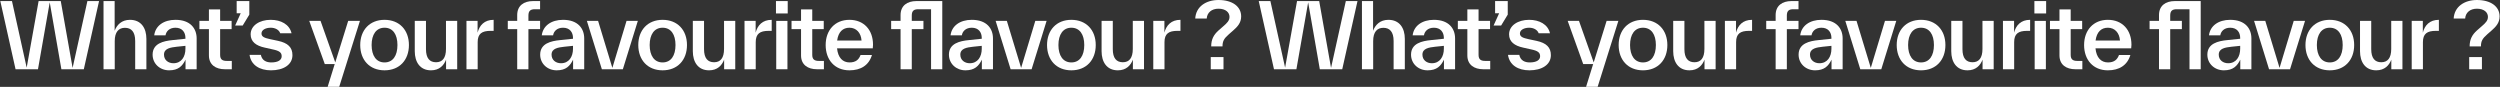
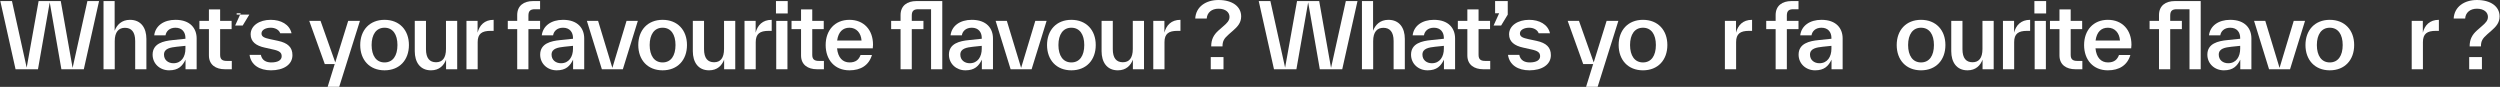
<svg xmlns="http://www.w3.org/2000/svg" width="3570" height="124" viewBox="0 0 3570 124" fill="none">
  <rect x="0" y="0" width="3570" height="124" fill="#333333" stroke="none" />
  <path d="M103.678 96.964L86.77 1.537H55.132L38.096 96.58L17.089 1.537H0.438L22.213 98.885H54.235L71.015 3.33L87.667 98.885H119.689L141.464 1.537H124.813L103.678 96.964Z" fill="white" />
  <path d="M185.613 28.308C173.701 28.308 166.912 35.481 163.71 43.935V1.537H147.827V98.885H163.838V58.793C163.838 45.6 169.474 39.708 178.44 39.708C187.535 39.708 193.042 45.472 193.042 58.537V58.793V98.885H209.054V55.719V55.463C209.054 40.092 201.496 28.308 185.613 28.308Z" fill="white" />
  <path d="M250.585 28.308C233.677 28.308 221.893 36.89 220.227 50.467H236.367C237.263 44.703 242.003 39.58 250.585 39.58C260.191 39.58 264.803 46.112 264.803 54.182V54.438V55.335L246.486 57.256C233.421 58.537 217.922 61.995 217.922 78.007C217.922 91.072 228.425 100.422 241.49 100.422C254.684 100.422 260.576 94.274 264.931 85.18V98.885H280.814V55.079V54.822C280.814 40.733 271.848 28.308 250.585 28.308ZM247.639 90.303C240.337 90.303 234.189 85.82 234.189 78.007C234.189 69.04 243.668 67.76 252.378 66.735L264.803 65.454V69.553C264.803 81.081 259.039 90.303 247.639 90.303Z" fill="white" />
  <path d="M323.701 86.973C317.809 86.973 314.35 85.052 314.35 78.391V78.135V41.629H330.746V29.845H314.35V13.449H298.339V29.845H284.762V41.629H298.339V78.903V79.159C298.339 92.609 308.202 98.885 321.011 98.885H331.002V86.973H323.701Z" fill="white" />
-   <path d="M337.963 18.957H343.727L335.785 36.506H346.545L356.023 20.879V1.537H337.963V18.957Z" fill="white" />
+   <path d="M337.963 18.957H343.727L335.785 36.506H346.545L356.023 20.879H337.963V18.957Z" fill="white" />
  <path d="M386.995 100.422C404.672 100.422 417.609 92.481 417.609 78.775C417.609 67.759 411.332 61.355 396.858 58.281L385.97 55.975C377.645 54.182 373.418 52.517 373.418 47.778C373.418 42.526 379.694 39.58 386.611 39.58C392.759 39.58 398.395 42.398 400.188 47.521H416.328C413.382 34.712 401.085 28.308 386.483 28.308C370.728 28.308 357.919 36.377 357.919 49.058C357.919 59.562 365.604 65.326 378.157 68.016L389.045 70.449C399.036 72.499 402.238 75.061 402.238 80.312C402.238 85.692 397.114 89.15 387.379 89.15C380.847 89.15 374.186 86.717 372.521 78.391H356.382C358.431 92.993 370.856 100.422 386.995 100.422Z" fill="white" />
  <path d="M478.757 89.15L457.751 29.845H441.611L463.771 91.456H477.989L467.87 123.991H484.393L513.982 29.845H497.202L478.757 89.15Z" fill="white" />
  <path d="M549.113 100.422C570.504 100.422 583.953 85.692 583.953 64.301C583.953 43.038 570.504 28.308 549.113 28.308C527.85 28.308 514.4 43.038 514.4 64.301C514.4 85.692 527.85 100.422 549.113 100.422ZM549.113 89.15C537.328 89.15 530.668 79.544 530.668 64.301C530.668 49.186 537.328 39.58 549.113 39.58C561.025 39.58 567.558 49.186 567.558 64.301C567.558 79.544 561.025 89.15 549.113 89.15Z" fill="white" />
  <path d="M636.863 69.937C636.863 82.874 631.74 88.894 622.645 88.894C613.551 88.894 608.299 83.13 608.299 70.193V69.937V29.845H592.288V72.883V73.139C592.288 88.51 599.717 100.422 615.472 100.422C627.385 100.422 633.917 93.377 636.991 85.18V98.885H652.874V29.845H636.863V69.937Z" fill="white" />
  <path d="M681.993 29.845H666.11V98.885H682.121V60.202C682.121 48.162 688.141 44.063 700.566 44.063H704.921V28.308C691.599 28.308 684.683 36.249 681.993 46.625V29.845Z" fill="white" />
  <path d="M771.236 13.193V1.537H761.117C748.18 1.537 738.573 7.942 738.573 21.519V29.845H725.124V41.629H738.573V98.885H754.585V41.629H771.236V29.845H754.585V22.16C754.585 15.115 757.915 13.193 763.935 13.193H771.236Z" fill="white" />
  <path d="M804.027 28.308C787.119 28.308 775.335 36.89 773.67 50.467H789.809C790.706 44.703 795.445 39.58 804.027 39.58C813.634 39.58 818.245 46.112 818.245 54.182V54.438V55.335L799.928 57.256C786.863 58.537 771.364 61.995 771.364 78.007C771.364 91.072 781.868 100.422 794.933 100.422C808.126 100.422 814.018 94.274 818.373 85.18V98.885H834.256V55.079V54.822C834.256 40.733 825.29 28.308 804.027 28.308ZM801.081 90.303C793.78 90.303 787.632 85.82 787.632 78.007C787.632 69.04 797.11 67.76 805.82 66.735L818.245 65.454V69.553C818.245 81.081 812.481 90.303 801.081 90.303Z" fill="white" />
  <path d="M874.451 96.964L854.084 29.845H838.073L859.464 98.885H889.437L910.828 29.845H894.689L874.451 96.964Z" fill="white" />
  <path d="M946.176 100.422C967.567 100.422 981.016 85.692 981.016 64.301C981.016 43.038 967.567 28.308 946.176 28.308C924.913 28.308 911.463 43.038 911.463 64.301C911.463 85.692 924.913 100.422 946.176 100.422ZM946.176 89.15C934.391 89.15 927.731 79.544 927.731 64.301C927.731 49.186 934.391 39.58 946.176 39.58C958.088 39.58 964.621 49.186 964.621 64.301C964.621 79.544 958.088 89.15 946.176 89.15Z" fill="white" />
  <path d="M1033.93 69.937C1033.93 82.874 1028.8 88.894 1019.71 88.894C1010.61 88.894 1005.36 83.13 1005.36 70.193V69.937V29.845H989.351V72.883V73.139C989.351 88.51 996.78 100.422 1012.54 100.422C1024.45 100.422 1030.98 93.377 1034.05 85.18V98.885H1049.94V29.845H1033.93V69.937Z" fill="white" />
  <path d="M1079.06 29.845H1063.17V98.885H1079.18V60.202C1079.18 48.162 1085.2 44.063 1097.63 44.063H1101.98V28.308C1088.66 28.308 1081.75 36.249 1079.06 46.625V29.845Z" fill="white" />
  <path d="M1124.85 19.213V1.537H1108.08V19.213H1124.85ZM1124.47 98.885V29.845H1108.46V98.885H1124.47Z" fill="white" />
  <path d="M1169.25 86.973C1163.36 86.973 1159.9 85.052 1159.9 78.391V78.135V41.629H1176.29V29.845H1159.9V13.449H1143.89V29.845H1130.31V41.629H1143.89V78.903V79.159C1143.89 92.609 1153.75 98.885 1166.56 98.885H1176.55V86.973H1169.25Z" fill="white" />
  <path d="M1246.68 63.917C1246.68 42.398 1233.36 28.308 1212.99 28.308C1192.24 28.308 1179.05 43.166 1179.05 64.301C1179.05 85.308 1191.86 100.422 1212.99 100.422C1229.13 100.422 1240.79 93.249 1245.15 78.519H1228.88C1226.44 85.18 1221.96 89.15 1213.12 89.15C1203.39 89.15 1196.6 82.362 1195.32 69.04H1246.3C1246.55 67.247 1246.68 65.454 1246.68 63.917ZM1212.99 39.58C1222.86 39.58 1229.52 46.881 1230.29 57.897H1195.45C1197.11 45.472 1203.64 39.58 1212.99 39.58Z" fill="white" />
  <path d="M1345.57 1.537H1308.55C1295.61 1.537 1286.01 7.942 1286.01 21.519V29.845H1272.56V41.629H1286.01V98.885H1302.02V41.629H1318.67V29.845H1302.02V22.16C1302.02 15.115 1305.35 13.193 1311.37 13.193H1329.56V98.885H1345.57V1.537Z" fill="white" />
  <path d="M1387.74 28.308C1370.83 28.308 1359.04 36.89 1357.38 50.467H1373.52C1374.41 44.703 1379.15 39.58 1387.74 39.58C1397.34 39.58 1401.95 46.112 1401.95 54.182V54.438V55.335L1383.64 57.256C1370.57 58.537 1355.07 61.995 1355.07 78.007C1355.07 91.072 1365.58 100.422 1378.64 100.422C1391.83 100.422 1397.73 94.274 1402.08 85.18V98.885H1417.97V55.079V54.822C1417.97 40.733 1409 28.308 1387.74 28.308ZM1384.79 90.303C1377.49 90.303 1371.34 85.82 1371.34 78.007C1371.34 69.04 1380.82 67.76 1389.53 66.735L1401.95 65.454V69.553C1401.95 81.081 1396.19 90.303 1384.79 90.303Z" fill="white" />
  <path d="M1458.16 96.964L1437.79 29.845H1421.78L1443.17 98.885H1473.15L1494.54 29.845H1478.4L1458.16 96.964Z" fill="white" />
  <path d="M1529.88 100.422C1551.28 100.422 1564.72 85.692 1564.72 64.301C1564.72 43.038 1551.28 28.308 1529.88 28.308C1508.62 28.308 1495.17 43.038 1495.17 64.301C1495.17 85.692 1508.62 100.422 1529.88 100.422ZM1529.88 89.15C1518.1 89.15 1511.44 79.544 1511.44 64.301C1511.44 49.186 1518.1 39.58 1529.88 39.58C1541.8 39.58 1548.33 49.186 1548.33 64.301C1548.33 79.544 1541.8 89.15 1529.88 89.15Z" fill="white" />
  <path d="M1617.63 69.937C1617.63 82.874 1612.51 88.894 1603.42 88.894C1594.32 88.894 1589.07 83.13 1589.07 70.193V69.937V29.845H1573.06V72.883V73.139C1573.06 88.51 1580.49 100.422 1596.24 100.422C1608.16 100.422 1614.69 93.377 1617.76 85.18V98.885H1633.65V29.845H1617.63V69.937Z" fill="white" />
  <path d="M1662.76 29.845H1646.88V98.885H1662.89V60.202C1662.89 48.162 1668.91 44.063 1681.34 44.063H1685.69V28.308C1672.37 28.308 1665.45 36.249 1662.76 46.625V29.845Z" fill="white" />
  <path d="M1745.74 66.222C1745.74 58.793 1747.92 54.95 1754.84 48.93L1761.11 43.422C1766.88 38.299 1772.39 32.791 1772.39 23.44C1772.39 9.479 1760.09 0 1739.98 0C1722.18 0 1707.7 9.479 1706.8 26.515H1723.2C1723.71 18.061 1730.24 12.425 1739.98 12.425C1750.35 12.425 1755.73 17.805 1755.73 24.081C1755.73 29.461 1752.4 32.791 1746.26 38.043L1740.11 43.422C1733.06 49.699 1729.6 56.359 1729.6 66.222H1745.74ZM1747.15 98.885V81.465H1728.96V98.885H1747.15Z" fill="white" />
  <path d="M1900.72 96.964L1883.81 1.537H1852.17L1835.13 96.58L1814.13 1.537H1797.48L1819.25 98.885H1851.27L1868.05 3.33L1884.7 98.885H1916.73L1938.5 1.537H1921.85L1900.72 96.964Z" fill="white" />
  <path d="M1982.65 28.308C1970.74 28.308 1963.95 35.481 1960.75 43.935V1.537H1944.86V98.885H1960.88V58.793C1960.88 45.6 1966.51 39.708 1975.48 39.708C1984.57 39.708 1990.08 45.472 1990.08 58.537V58.793V98.885H2006.09V55.719V55.463C2006.09 40.092 1998.53 28.308 1982.65 28.308Z" fill="white" />
  <path d="M2047.62 28.308C2030.72 28.308 2018.93 36.89 2017.27 50.467H2033.41C2034.3 44.703 2039.04 39.58 2047.62 39.58C2057.23 39.58 2061.84 46.112 2061.84 54.182V54.438V55.335L2043.52 57.256C2030.46 58.537 2014.96 61.995 2014.96 78.007C2014.96 91.072 2025.46 100.422 2038.53 100.422C2051.72 100.422 2057.61 94.274 2061.97 85.18V98.885H2077.85V55.079V54.822C2077.85 40.733 2068.89 28.308 2047.62 28.308ZM2044.68 90.303C2037.38 90.303 2031.23 85.82 2031.23 78.007C2031.23 69.04 2040.71 67.76 2049.42 66.735L2061.84 65.454V69.553C2061.84 81.081 2056.08 90.303 2044.68 90.303Z" fill="white" />
  <path d="M2120.74 86.973C2114.85 86.973 2111.39 85.052 2111.39 78.391V78.135V41.629H2127.78V29.845H2111.39V13.449H2095.38V29.845H2081.8V41.629H2095.38V78.903V79.159C2095.38 92.609 2105.24 98.885 2118.05 98.885H2128.04V86.973H2120.74Z" fill="white" />
  <path d="M2135 18.957H2140.77L2132.82 36.506H2143.58L2153.06 20.879V1.537H2135V18.957Z" fill="white" />
  <path d="M2184.03 100.422C2201.71 100.422 2214.65 92.481 2214.65 78.775C2214.65 67.759 2208.37 61.355 2193.9 58.281L2183.01 55.975C2174.68 54.182 2170.46 52.517 2170.46 47.778C2170.46 42.526 2176.73 39.58 2183.65 39.58C2189.8 39.58 2195.43 42.398 2197.23 47.521H2213.37C2210.42 34.712 2198.12 28.308 2183.52 28.308C2167.77 28.308 2154.96 36.377 2154.96 49.058C2154.96 59.562 2162.64 65.326 2175.2 68.016L2186.08 70.449C2196.07 72.499 2199.28 75.061 2199.28 80.312C2199.28 85.692 2194.15 89.15 2184.42 89.15C2177.89 89.15 2171.22 86.717 2169.56 78.391H2153.42C2155.47 92.993 2167.89 100.422 2184.03 100.422Z" fill="white" />
  <path d="M2275.8 89.15L2254.79 29.845H2238.65L2260.81 91.456H2275.03L2264.91 123.991H2281.43L2311.02 29.845H2294.24L2275.8 89.15Z" fill="white" />
  <path d="M2346.15 100.422C2367.54 100.422 2380.99 85.692 2380.99 64.301C2380.99 43.038 2367.54 28.308 2346.15 28.308C2324.89 28.308 2311.44 43.038 2311.44 64.301C2311.44 85.692 2324.89 100.422 2346.15 100.422ZM2346.15 89.15C2334.37 89.15 2327.71 79.544 2327.71 64.301C2327.71 49.186 2334.37 39.58 2346.15 39.58C2358.06 39.58 2364.6 49.186 2364.6 64.301C2364.6 79.544 2358.06 89.15 2346.15 89.15Z" fill="white" />
-   <path d="M2433.9 69.937C2433.9 82.874 2428.78 88.894 2419.68 88.894C2410.59 88.894 2405.34 83.13 2405.34 70.193V69.937V29.845H2389.33V72.883V73.139C2389.33 88.51 2396.76 100.422 2412.51 100.422C2424.42 100.422 2430.96 93.377 2434.03 85.18V98.885H2449.91V29.845H2433.9V69.937Z" fill="white" />
  <path d="M2479.03 29.845H2463.15V98.885H2479.16V60.202C2479.16 48.162 2485.18 44.063 2497.6 44.063H2501.96V28.308C2488.64 28.308 2481.72 36.249 2479.03 46.625V29.845Z" fill="white" />
  <path d="M2568.27 13.193V1.537H2558.16C2545.22 1.537 2535.61 7.942 2535.61 21.519V29.845H2522.16V41.629H2535.61V98.885H2551.62V41.629H2568.27V29.845H2551.62V22.16C2551.62 15.115 2554.95 13.193 2560.97 13.193H2568.27Z" fill="white" />
  <path d="M2601.07 28.308C2584.16 28.308 2572.37 36.89 2570.71 50.467H2586.85C2587.74 44.703 2592.48 39.58 2601.07 39.58C2610.67 39.58 2615.28 46.112 2615.28 54.182V54.438V55.335L2596.97 57.256C2583.9 58.537 2568.4 61.995 2568.4 78.007C2568.4 91.072 2578.91 100.422 2591.97 100.422C2605.16 100.422 2611.06 94.274 2615.41 85.18V98.885H2631.29V55.079V54.822C2631.29 40.733 2622.33 28.308 2601.07 28.308ZM2598.12 90.303C2590.82 90.303 2584.67 85.82 2584.67 78.007C2584.67 69.04 2594.15 67.76 2602.86 66.735L2615.28 65.454V69.553C2615.28 81.081 2609.52 90.303 2598.12 90.303Z" fill="white" />
-   <path d="M2671.49 96.964L2651.12 29.845H2635.11L2656.5 98.885H2686.48L2707.87 29.845H2691.73L2671.49 96.964Z" fill="white" />
  <path d="M2743.21 100.422C2764.61 100.422 2778.05 85.692 2778.05 64.301C2778.05 43.038 2764.61 28.308 2743.21 28.308C2721.95 28.308 2708.5 43.038 2708.5 64.301C2708.5 85.692 2721.95 100.422 2743.21 100.422ZM2743.21 89.15C2731.43 89.15 2724.77 79.544 2724.77 64.301C2724.77 49.186 2731.43 39.58 2743.21 39.58C2755.13 39.58 2761.66 49.186 2761.66 64.301C2761.66 79.544 2755.13 89.15 2743.21 89.15Z" fill="white" />
  <path d="M2830.96 69.937C2830.96 82.874 2825.84 88.894 2816.75 88.894C2807.65 88.894 2802.4 83.13 2802.4 70.193V69.937V29.845H2786.39V72.883V73.139C2786.39 88.51 2793.82 100.422 2809.57 100.422C2821.49 100.422 2828.02 93.377 2831.09 85.18V98.885H2846.98V29.845H2830.96V69.937Z" fill="white" />
  <path d="M2876.09 29.845H2860.21V98.885H2876.22V60.202C2876.22 48.162 2882.24 44.063 2894.67 44.063H2899.02V28.308C2885.7 28.308 2878.78 36.249 2876.09 46.625V29.845Z" fill="white" />
  <path d="M2921.89 19.213V1.537H2905.11V19.213H2921.89ZM2921.51 98.885V29.845H2905.5V98.885H2921.51Z" fill="white" />
  <path d="M2966.29 86.973C2960.39 86.973 2956.94 85.052 2956.94 78.391V78.135V41.629H2973.33V29.845H2956.94V13.449H2940.92V29.845H2927.35V41.629H2940.92V78.903V79.159C2940.92 92.609 2950.79 98.885 2963.6 98.885H2973.59V86.973H2966.29Z" fill="white" />
  <path d="M3043.72 63.917C3043.72 42.398 3030.4 28.308 3010.03 28.308C2989.28 28.308 2976.09 43.166 2976.09 64.301C2976.09 85.308 2988.9 100.422 3010.03 100.422C3026.17 100.422 3037.83 93.249 3042.18 78.519H3025.92C3023.48 85.18 3019 89.15 3010.16 89.15C3000.43 89.15 2993.64 82.362 2992.36 69.04H3043.34C3043.59 67.247 3043.72 65.454 3043.72 63.917ZM3010.03 39.58C3019.9 39.58 3026.56 46.881 3027.32 57.897H2992.48C2994.15 45.472 3000.68 39.58 3010.03 39.58Z" fill="white" />
  <path d="M3142.61 1.537H3105.59C3092.65 1.537 3083.05 7.942 3083.05 21.519V29.845H3069.6V41.629H3083.05V98.885H3099.06V41.629H3115.71V29.845H3099.06V22.16C3099.06 15.115 3102.39 13.193 3108.41 13.193H3126.6V98.885H3142.61V1.537Z" fill="white" />
  <path d="M3184.77 28.308C3167.87 28.308 3156.08 36.89 3154.42 50.467H3170.56C3171.45 44.703 3176.19 39.58 3184.77 39.58C3194.38 39.58 3198.99 46.112 3198.99 54.182V54.438V55.335L3180.68 57.256C3167.61 58.537 3152.11 61.995 3152.11 78.007C3152.11 91.072 3162.62 100.422 3175.68 100.422C3188.87 100.422 3194.77 94.274 3199.12 85.18V98.885H3215V55.079V54.822C3215 40.733 3206.04 28.308 3184.77 28.308ZM3181.83 90.303C3174.53 90.303 3168.38 85.82 3168.38 78.007C3168.38 69.04 3177.86 67.76 3186.57 66.735L3198.99 65.454V69.553C3198.99 81.081 3193.23 90.303 3181.83 90.303Z" fill="white" />
  <path d="M3255.2 96.964L3234.83 29.845H3218.82L3240.21 98.885H3270.18L3291.58 29.845H3275.44L3255.2 96.964Z" fill="white" />
  <path d="M3326.92 100.422C3348.31 100.422 3361.76 85.692 3361.76 64.301C3361.76 43.038 3348.31 28.308 3326.92 28.308C3305.66 28.308 3292.21 43.038 3292.21 64.301C3292.21 85.692 3305.66 100.422 3326.92 100.422ZM3326.92 89.15C3315.14 89.15 3308.48 79.544 3308.48 64.301C3308.48 49.186 3315.14 39.58 3326.92 39.58C3338.84 39.58 3345.37 49.186 3345.37 64.301C3345.37 79.544 3338.84 89.15 3326.92 89.15Z" fill="white" />
-   <path d="M3414.67 69.937C3414.67 82.874 3409.55 88.894 3400.46 88.894C3391.36 88.894 3386.11 83.13 3386.11 70.193V69.937V29.845H3370.1V72.883V73.139C3370.1 88.51 3377.53 100.422 3393.28 100.422C3405.19 100.422 3411.73 93.377 3414.8 85.18V98.885H3430.68V29.845H3414.67V69.937Z" fill="white" />
  <path d="M3459.8 29.845H3443.92V98.885H3459.93V60.202C3459.93 48.162 3465.95 44.063 3478.38 44.063H3482.73V28.308C3469.41 28.308 3462.49 36.249 3459.8 46.625V29.845Z" fill="white" />
  <path d="M3542.78 66.222C3542.78 58.793 3544.96 54.95 3551.88 48.93L3558.15 43.422C3563.92 38.299 3569.42 32.791 3569.42 23.44C3569.42 9.479 3557.13 0 3537.02 0C3519.21 0 3504.74 9.479 3503.84 26.515H3520.24C3520.75 18.061 3527.28 12.425 3537.02 12.425C3547.39 12.425 3552.77 17.805 3552.77 24.081C3552.77 29.461 3549.44 32.791 3543.29 38.043L3537.15 43.422C3530.1 49.699 3526.64 56.359 3526.64 66.222H3542.78ZM3544.19 98.885V81.465H3526V98.885H3544.19Z" fill="white" />
</svg>